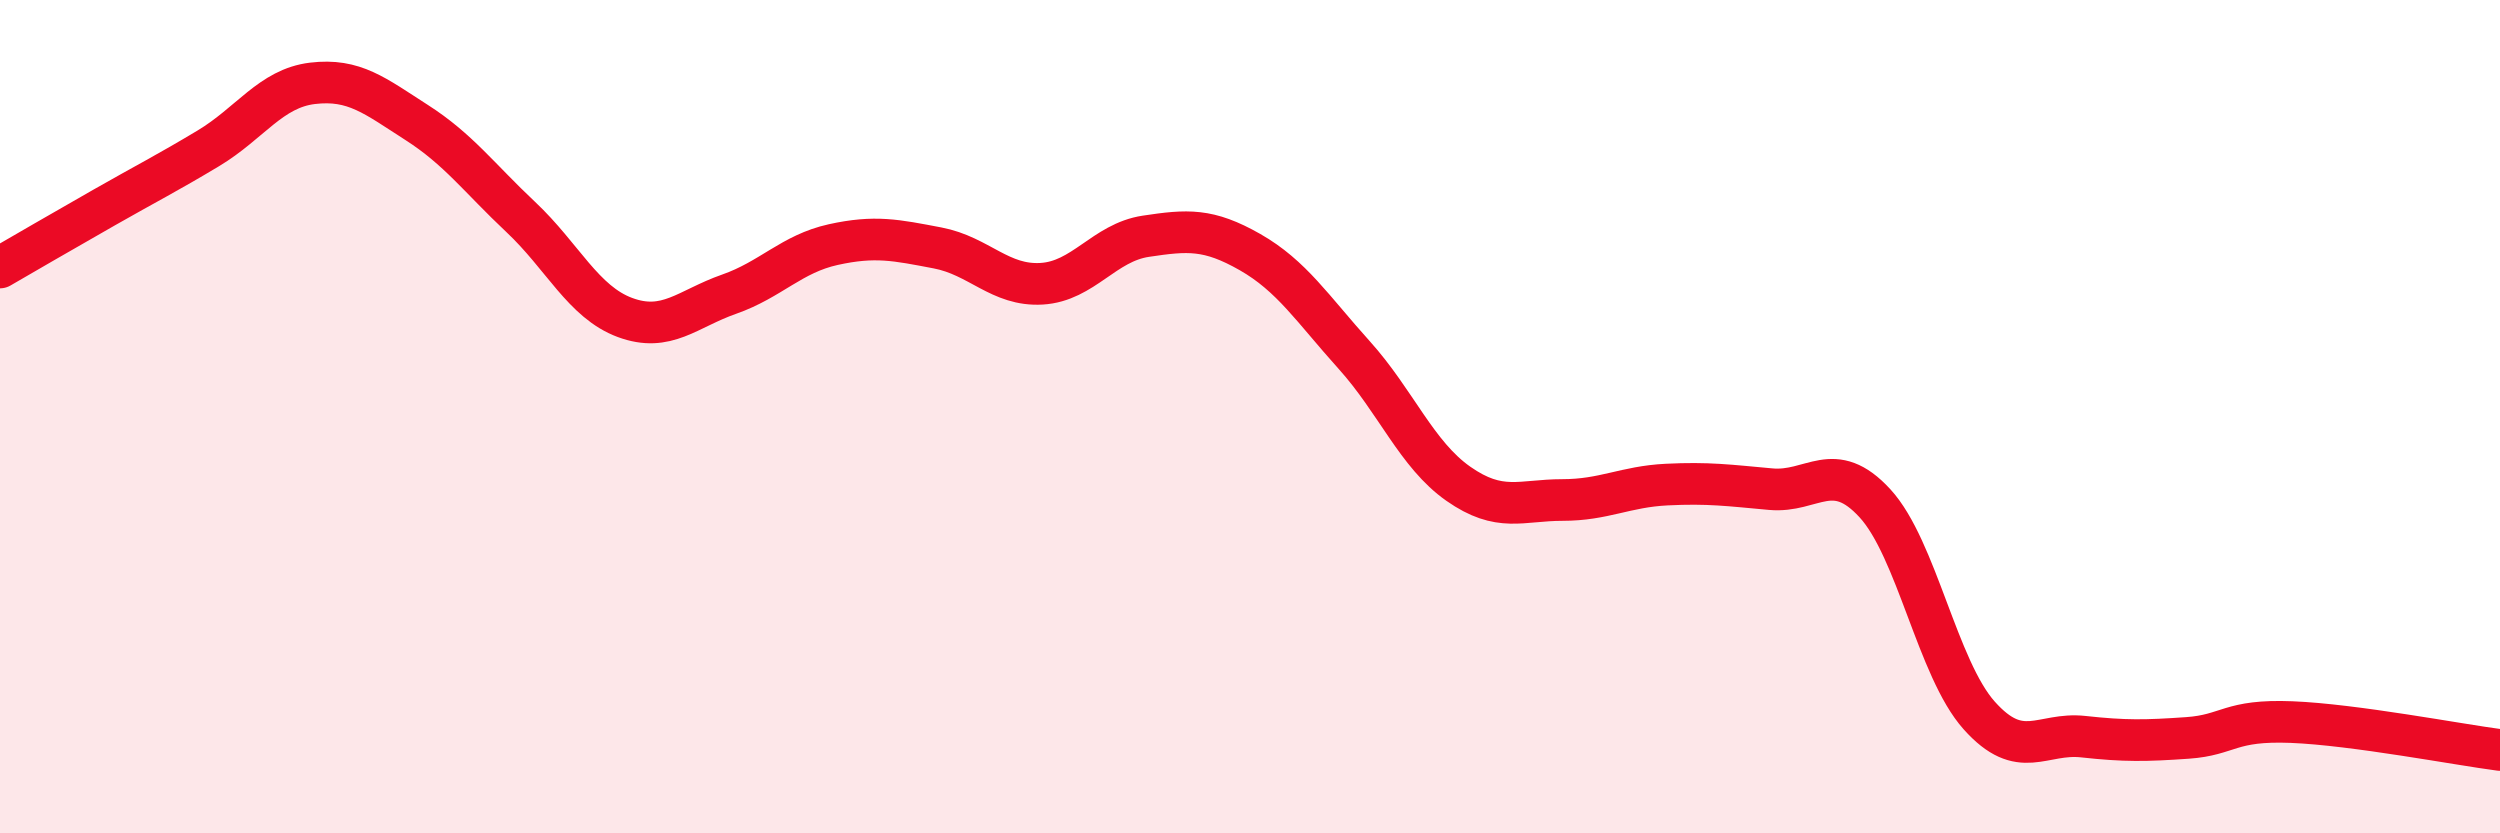
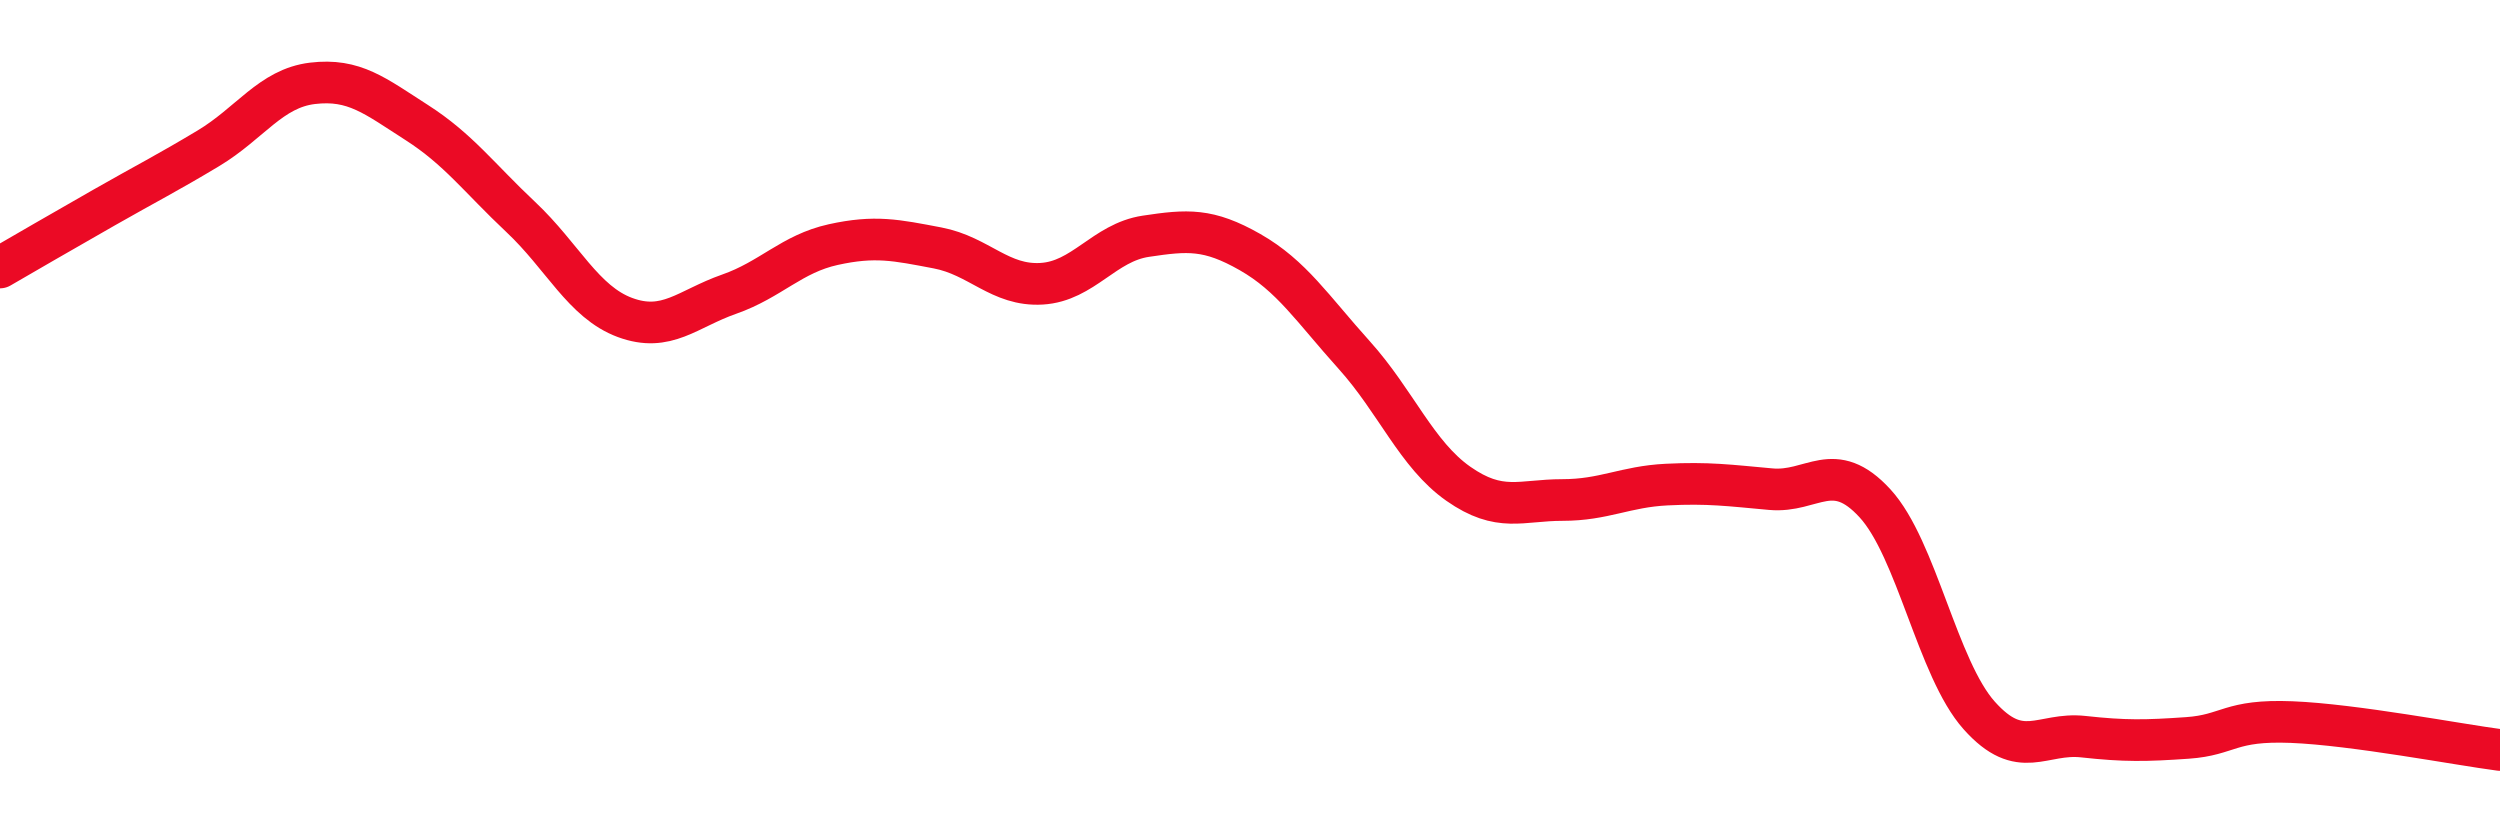
<svg xmlns="http://www.w3.org/2000/svg" width="60" height="20" viewBox="0 0 60 20">
-   <path d="M 0,6.42 C 0.5,6.13 1.5,5.55 2.5,4.98 C 3.5,4.41 4,4.16 5,3.56 C 6,2.96 6.5,2.12 7.5,2 C 8.5,1.88 9,2.3 10,2.94 C 11,3.58 11.5,4.27 12.5,5.21 C 13.5,6.15 14,7.25 15,7.62 C 16,7.99 16.5,7.41 17.5,7.06 C 18.5,6.71 19,6.09 20,5.87 C 21,5.65 21.5,5.76 22.5,5.95 C 23.5,6.14 24,6.87 25,6.81 C 26,6.75 26.5,5.82 27.5,5.67 C 28.5,5.52 29,5.48 30,6.05 C 31,6.62 31.5,7.41 32.5,8.52 C 33.5,9.63 34,10.91 35,11.61 C 36,12.31 36.5,12 37.5,12 C 38.5,12 39,11.68 40,11.63 C 41,11.58 41.5,11.65 42.5,11.74 C 43.5,11.83 44,10.99 45,12.08 C 46,13.17 46.5,16.05 47.5,17.17 C 48.5,18.29 49,17.57 50,17.68 C 51,17.79 51.5,17.78 52.5,17.71 C 53.5,17.64 53.5,17.27 55,17.33 C 56.5,17.39 59,17.87 60,18L60 20L0 20Z" fill="#EB0A25" opacity="0.1" stroke-linecap="round" stroke-linejoin="round" />
  <path d="M 0,6.42 C 0.5,6.13 1.5,5.55 2.5,4.98 C 3.5,4.41 4,4.16 5,3.56 C 6,2.96 6.5,2.12 7.5,2 C 8.5,1.88 9,2.3 10,2.94 C 11,3.58 11.5,4.27 12.5,5.21 C 13.5,6.15 14,7.25 15,7.62 C 16,7.99 16.5,7.41 17.5,7.06 C 18.5,6.71 19,6.09 20,5.87 C 21,5.65 21.5,5.76 22.5,5.95 C 23.5,6.14 24,6.87 25,6.81 C 26,6.75 26.5,5.82 27.5,5.67 C 28.5,5.52 29,5.48 30,6.05 C 31,6.62 31.5,7.41 32.5,8.52 C 33.5,9.63 34,10.91 35,11.61 C 36,12.31 36.5,12 37.5,12 C 38.5,12 39,11.68 40,11.63 C 41,11.58 41.5,11.65 42.5,11.74 C 43.5,11.83 44,10.99 45,12.08 C 46,13.17 46.5,16.05 47.5,17.17 C 48.5,18.29 49,17.57 50,17.68 C 51,17.79 51.5,17.78 52.5,17.71 C 53.5,17.64 53.5,17.27 55,17.33 C 56.5,17.39 59,17.87 60,18" stroke="#EB0A25" stroke-width="1" fill="none" stroke-linecap="round" stroke-linejoin="round" />
</svg>